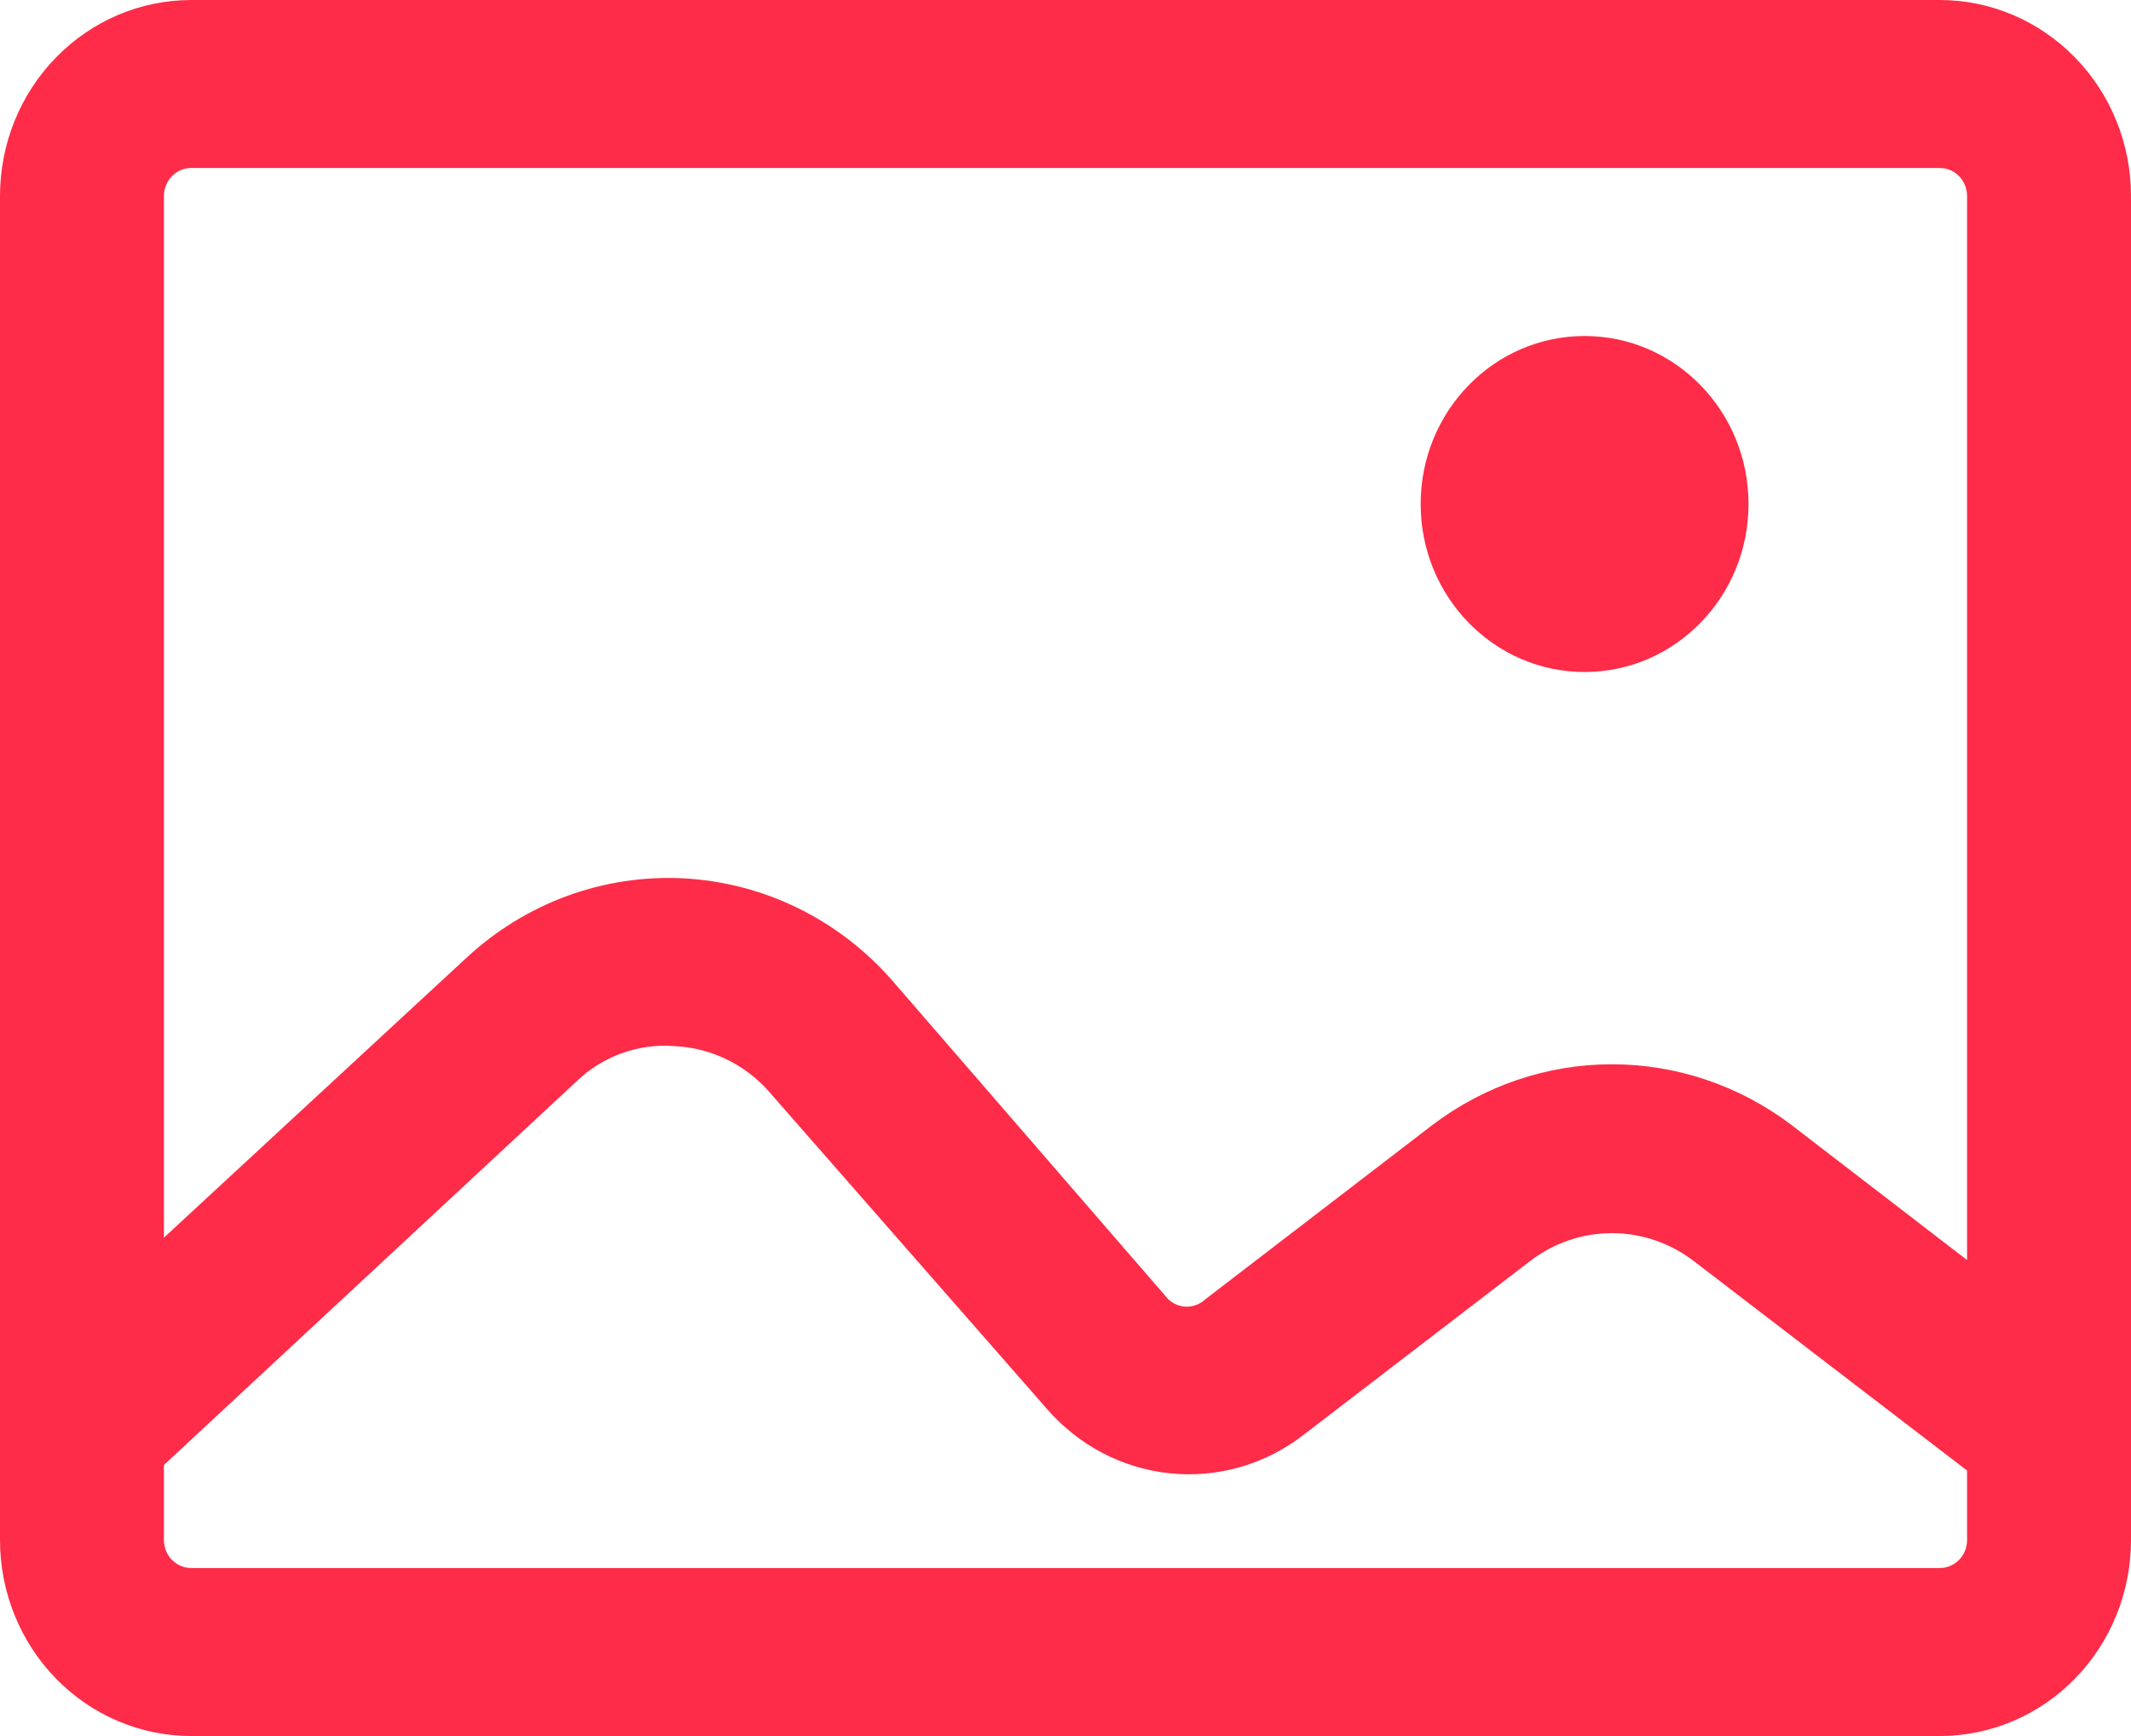
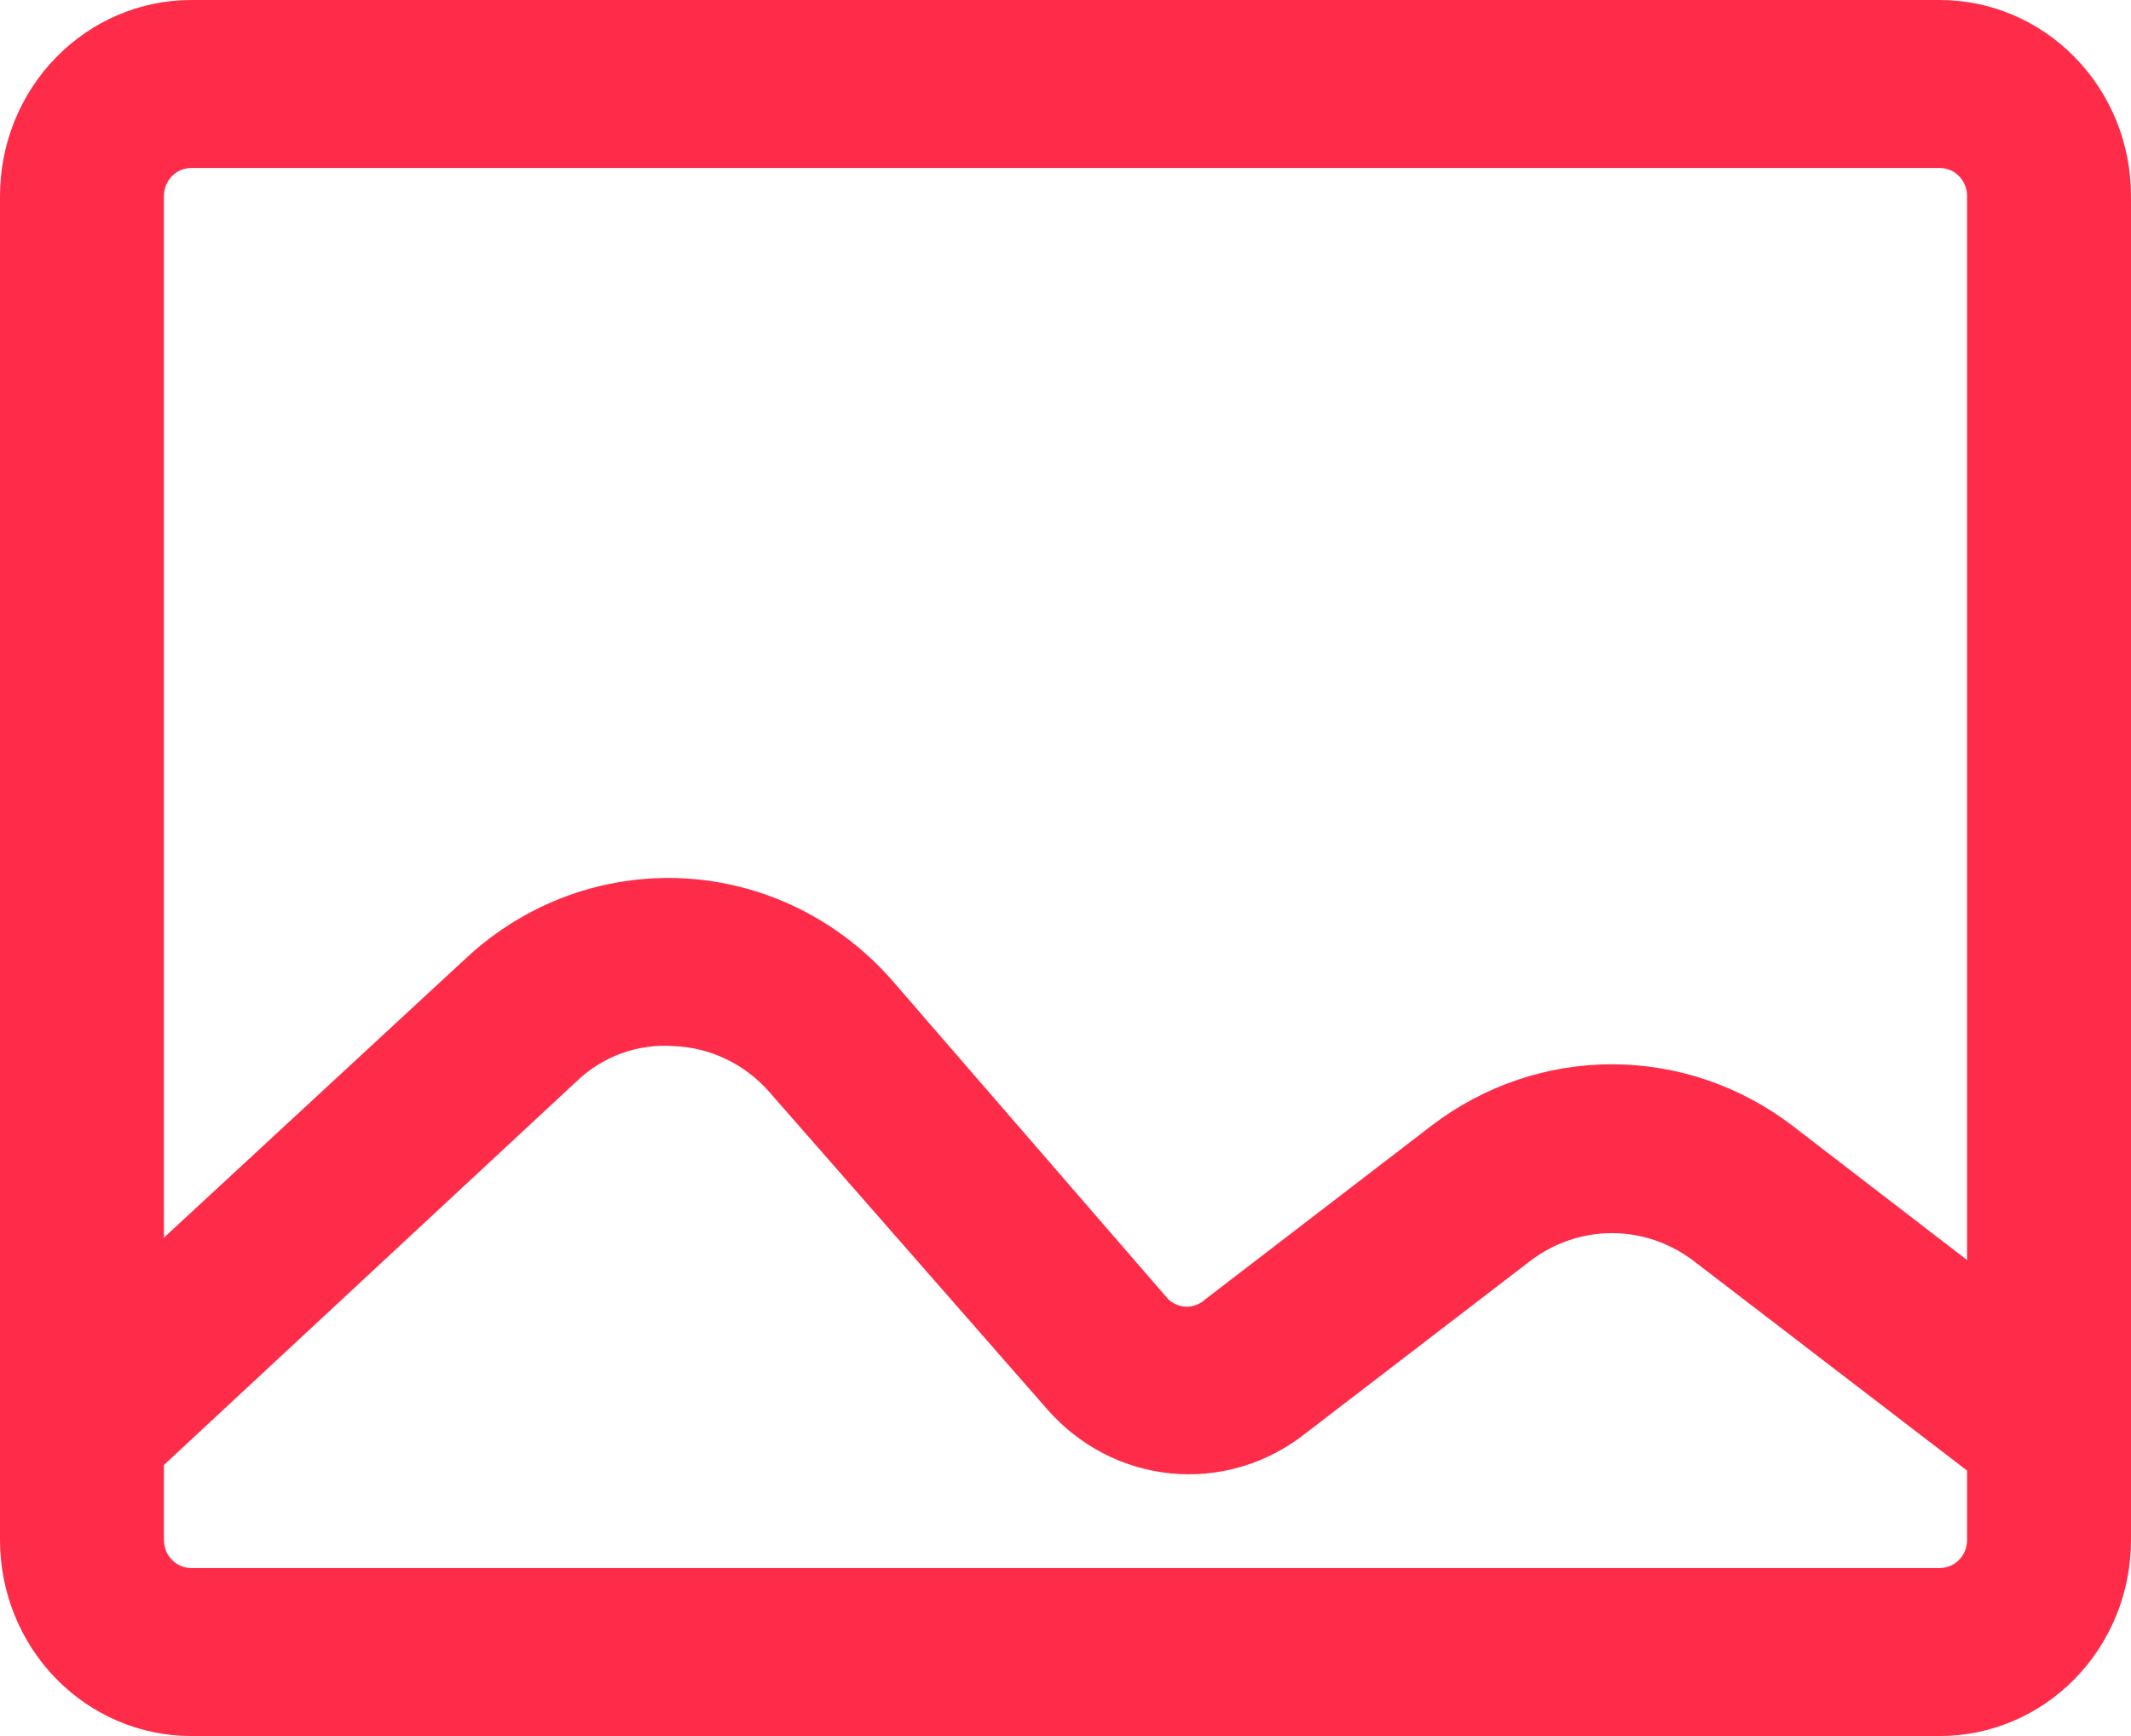
<svg xmlns="http://www.w3.org/2000/svg" width="27" height="22" viewBox="0 0 27 22" fill="none">
  <path d="M24.577 0H2.423C1.78 0 1.164 0.262 0.71 0.728C0.255 1.193 0 1.825 0 2.484V19.516C0 20.175 0.255 20.807 0.71 21.273C1.164 21.738 1.78 22 2.423 22H24.577C25.22 22 25.836 21.738 26.29 21.273C26.745 20.807 27 20.175 27 19.516V2.484C27 1.825 26.745 1.193 26.29 0.728C25.836 0.262 25.22 0 24.577 0ZM2.423 2.129H24.577C24.669 2.129 24.757 2.166 24.822 2.233C24.887 2.3 24.923 2.39 24.923 2.484V15.968L22.708 14.264C22.048 13.76 21.246 13.487 20.423 13.487C19.6 13.487 18.799 13.76 18.139 14.264L15.272 16.465C15.208 16.525 15.124 16.559 15.037 16.559C14.95 16.559 14.866 16.525 14.802 16.465L11.299 12.419C10.963 12.037 10.558 11.727 10.106 11.506C9.654 11.285 9.163 11.158 8.663 11.131C8.162 11.105 7.662 11.18 7.19 11.352C6.718 11.525 6.284 11.791 5.912 12.136L2.077 15.684V2.484C2.077 2.39 2.113 2.3 2.178 2.233C2.243 2.166 2.331 2.129 2.423 2.129ZM24.577 19.871H2.423C2.331 19.871 2.243 19.834 2.178 19.767C2.113 19.701 2.077 19.61 2.077 19.516V18.565L7.297 13.711C7.462 13.55 7.659 13.427 7.873 13.349C8.088 13.271 8.316 13.239 8.543 13.257C8.772 13.267 8.996 13.323 9.203 13.423C9.41 13.523 9.595 13.664 9.748 13.839L13.265 17.855C13.668 18.319 14.226 18.611 14.829 18.671C15.432 18.732 16.035 18.557 16.518 18.182L19.385 15.982C19.684 15.752 20.049 15.627 20.423 15.627C20.798 15.627 21.162 15.752 21.462 15.982L24.923 18.636V19.516C24.923 19.61 24.887 19.701 24.822 19.767C24.757 19.834 24.669 19.871 24.577 19.871Z" fill="#FE2C48" />
-   <path d="M20.077 8.516C21.224 8.516 22.154 7.563 22.154 6.387C22.154 5.211 21.224 4.258 20.077 4.258C18.93 4.258 18 5.211 18 6.387C18 7.563 18.93 8.516 20.077 8.516Z" fill="#FE2C48" />
</svg>